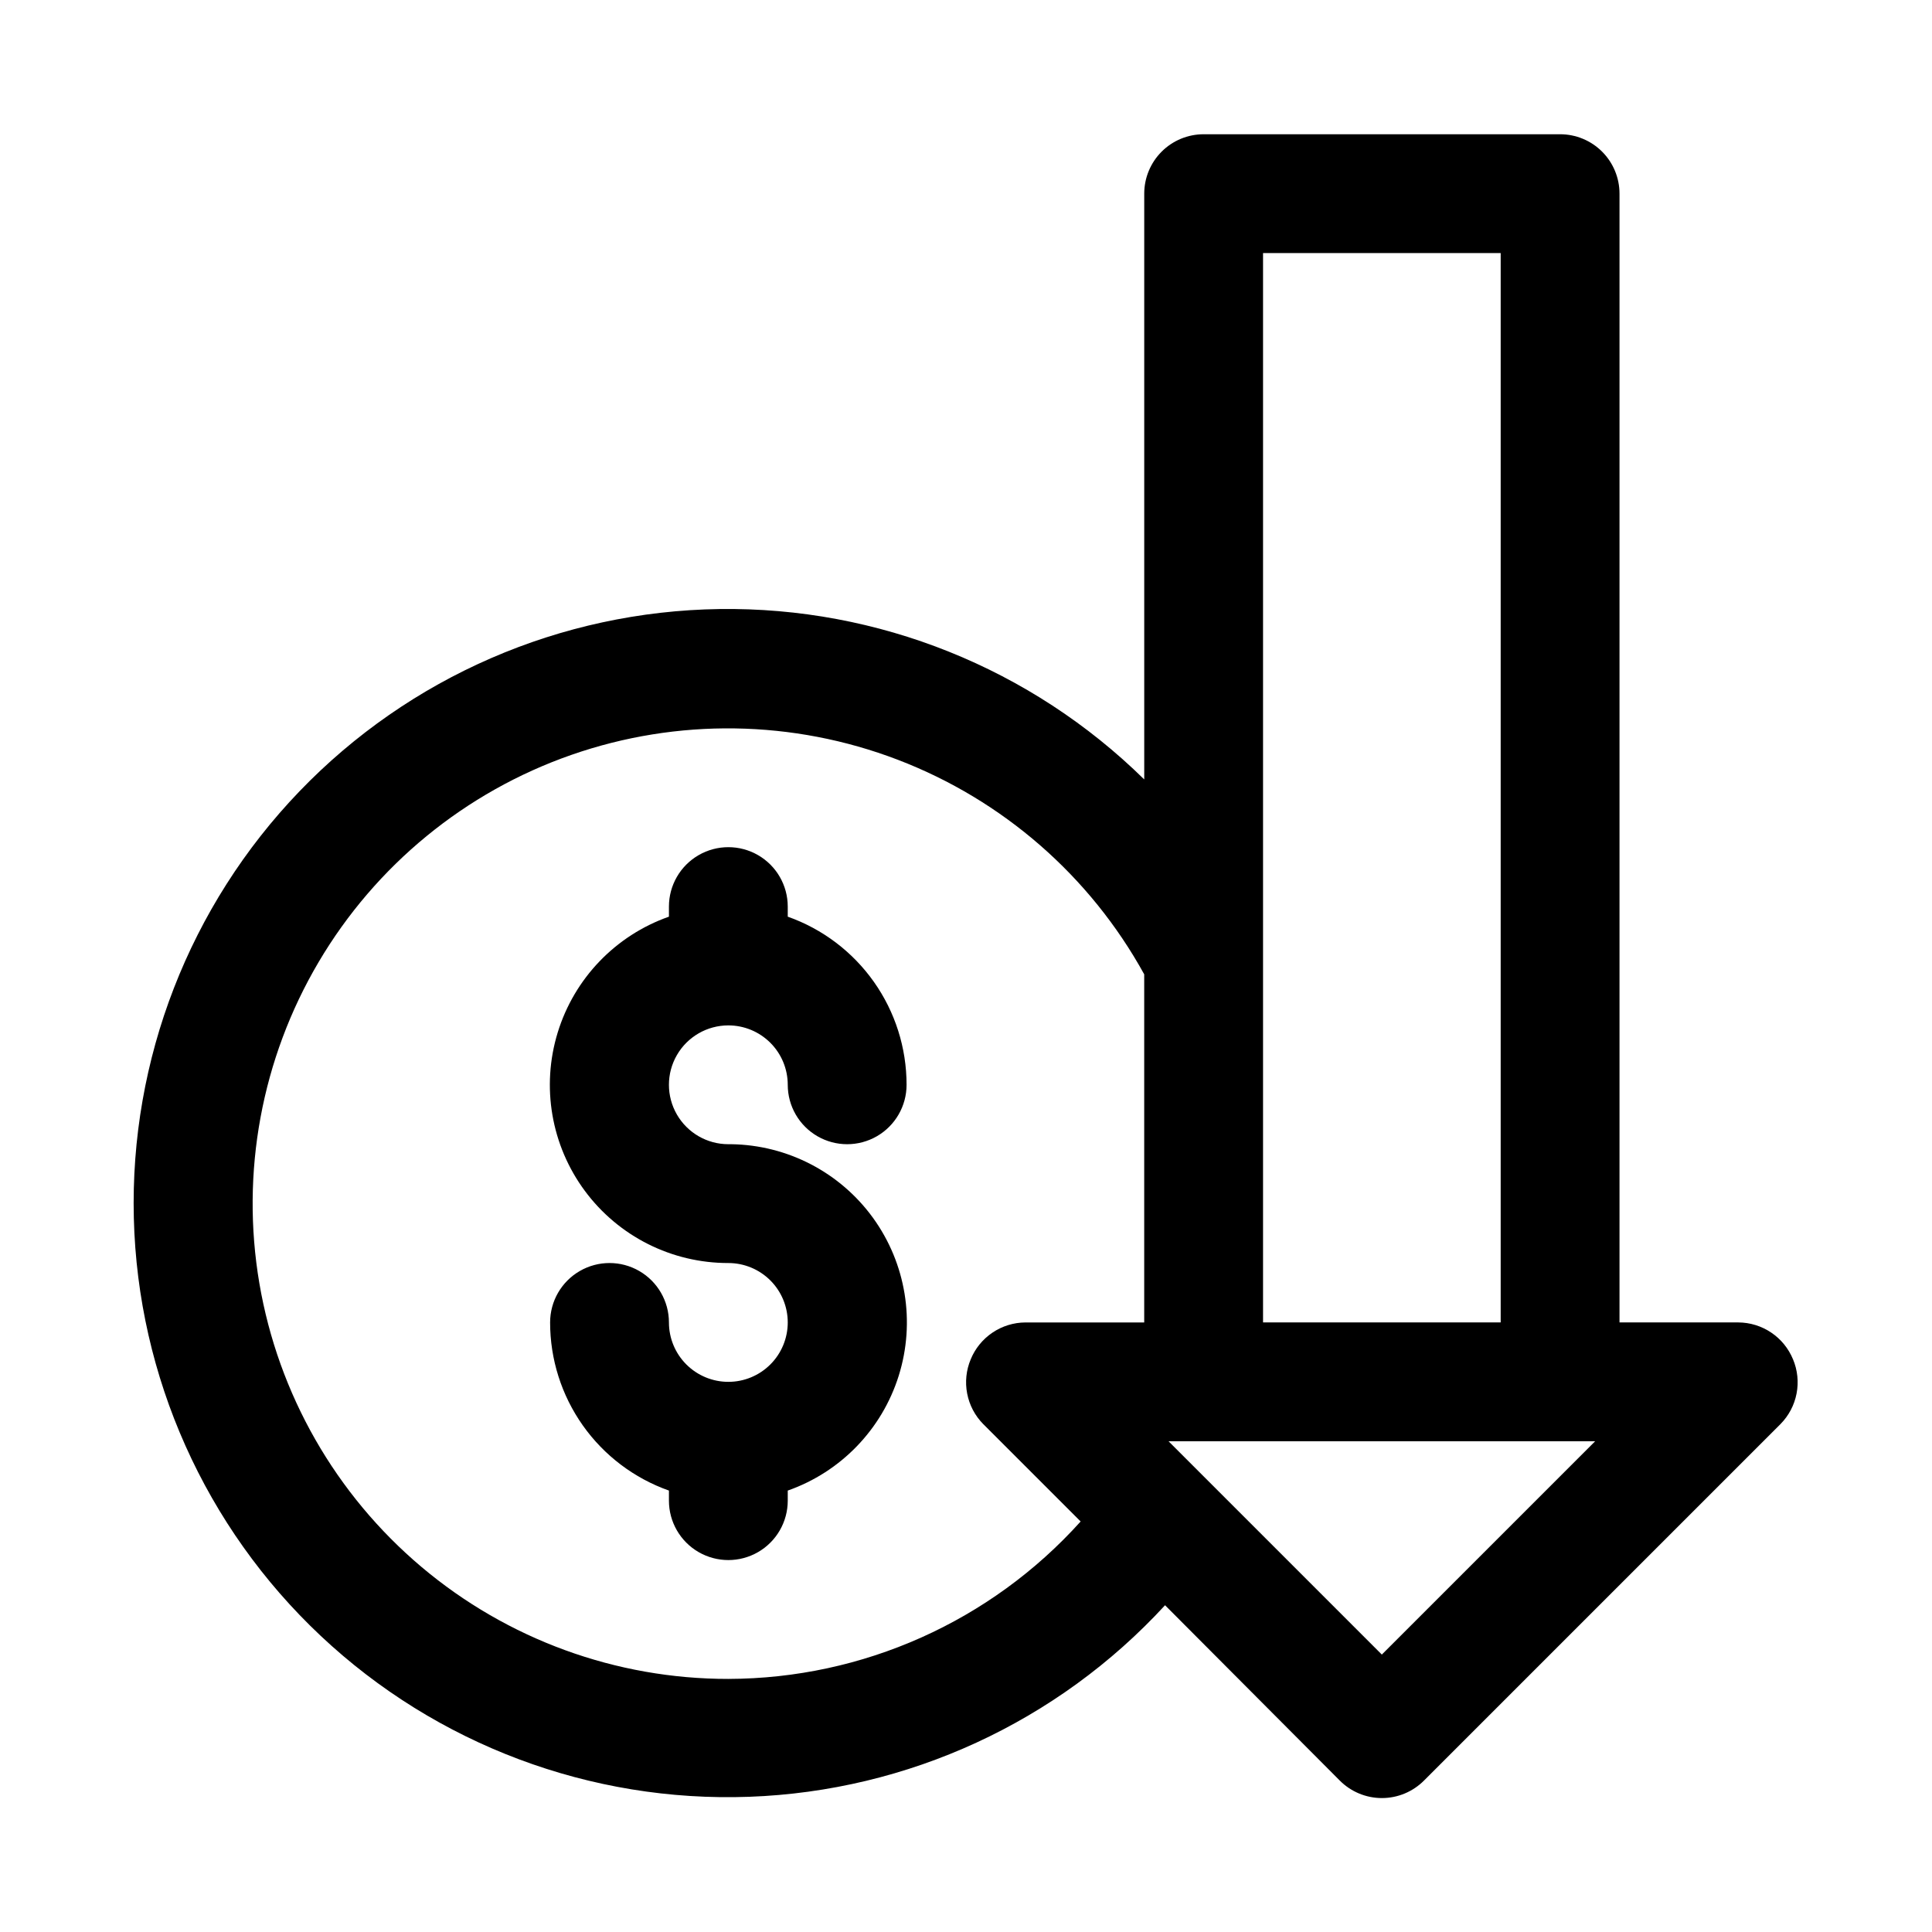
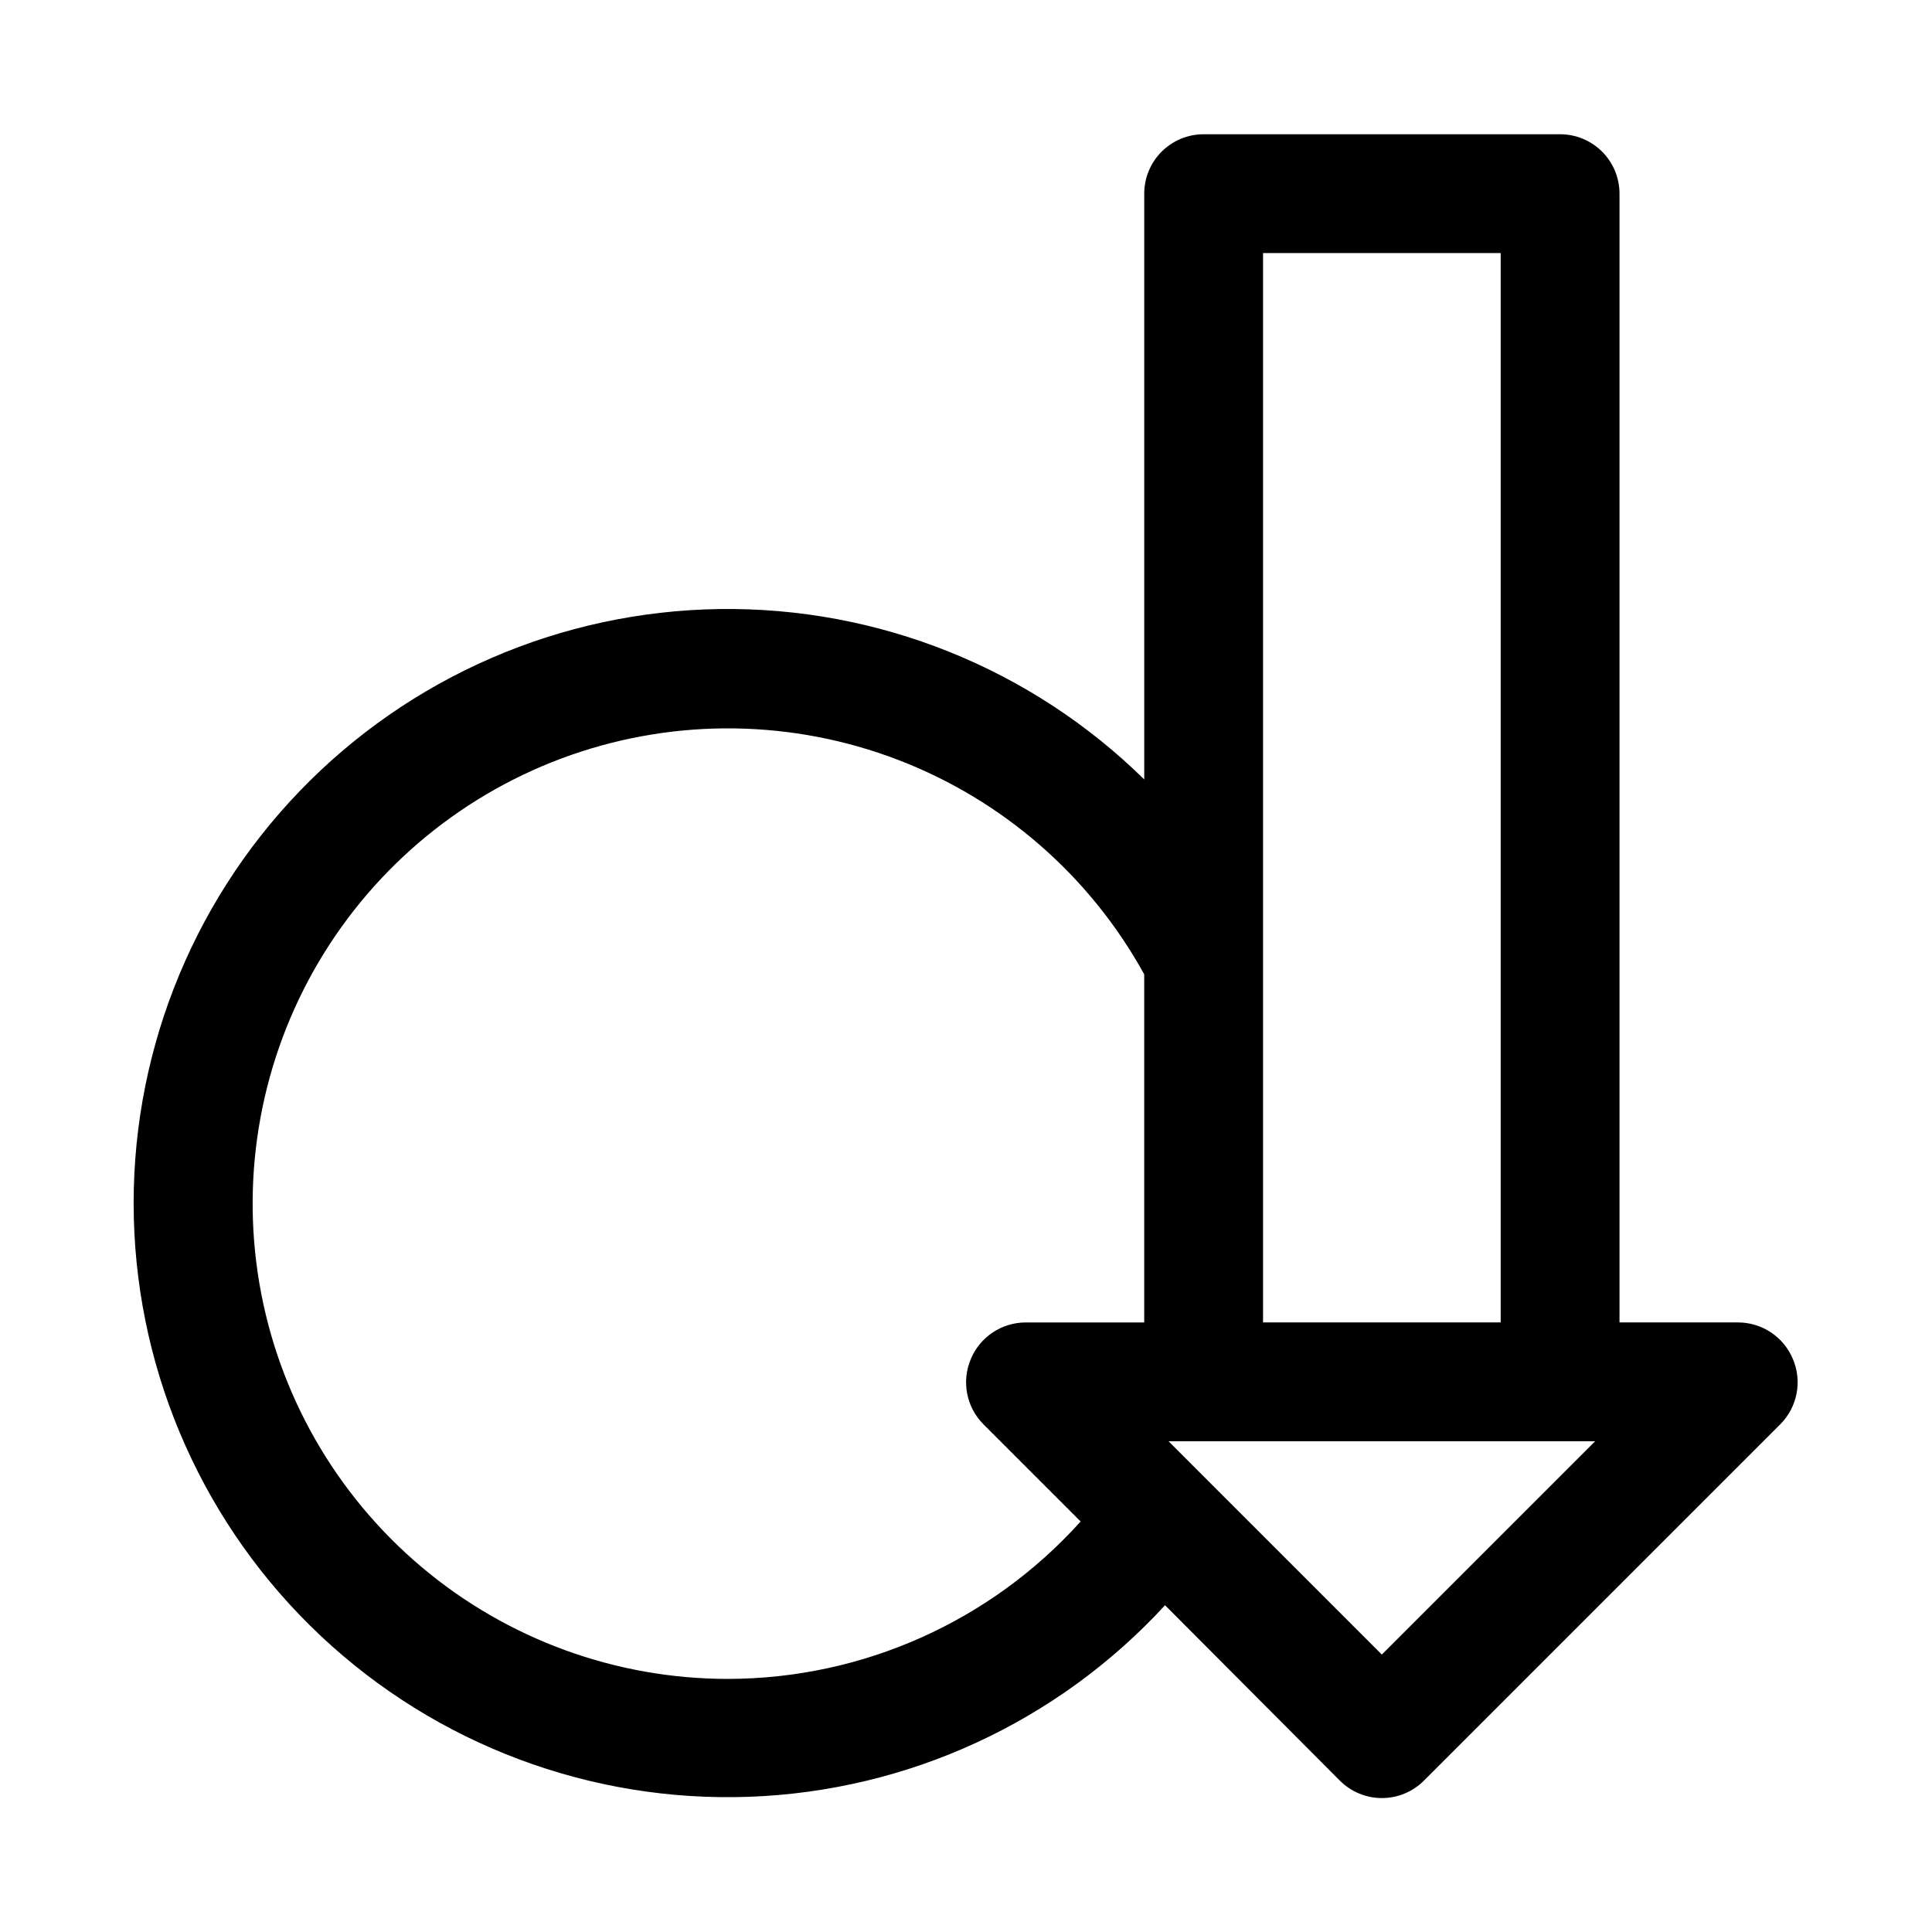
<svg xmlns="http://www.w3.org/2000/svg" fill="#000000" width="800px" height="800px" version="1.1" viewBox="144 144 512 512">
  <g>
-     <path d="m337.02 415.74c4.176 0 8.18 1.66 11.133 4.613 2.953 2.949 4.609 6.957 4.609 11.133 0 5.625 3 10.82 7.871 13.633 4.871 2.812 10.875 2.812 15.746 0 4.871-2.812 7.871-8.008 7.871-13.633 0.004-9.773-3.019-19.305-8.66-27.285s-13.613-14.016-22.828-17.273v-2.676c0-5.625-3-10.82-7.871-13.633-4.871-2.812-10.871-2.812-15.746 0-4.871 2.812-7.871 8.008-7.871 13.633v2.676c-14.145 4.977-25.086 16.371-29.48 30.707-4.398 14.336-1.727 29.906 7.195 41.957 8.922 12.051 23.035 19.148 38.031 19.125 4.176 0 8.18 1.66 11.133 4.609 2.953 2.953 4.609 6.961 4.609 11.133 0 4.176-1.656 8.184-4.609 11.133-2.953 2.953-6.957 4.613-11.133 4.613-4.176 0-8.18-1.66-11.133-4.613-2.953-2.949-4.613-6.957-4.613-11.133 0-5.621-3-10.82-7.871-13.633s-10.871-2.812-15.742 0c-4.875 2.812-7.875 8.012-7.875 13.633-0.004 9.773 3.023 19.305 8.66 27.285 5.641 7.981 13.617 14.016 22.828 17.273v2.676c0 5.625 3 10.82 7.871 13.633 4.875 2.812 10.875 2.812 15.746 0 4.871-2.812 7.871-8.008 7.871-13.633v-2.676c14.062-4.941 24.969-16.23 29.418-30.457 4.453-14.223 1.926-29.715-6.809-41.793-8.738-12.074-22.664-19.316-37.566-19.539h-0.785c-5.625 0-10.824-3-13.637-7.871s-2.812-10.875 0-15.746c2.812-4.871 8.012-7.871 13.637-7.871z" />
    <path d="m619.16 504.22c-1.184-2.875-3.188-5.336-5.766-7.07-2.578-1.738-5.609-2.676-8.719-2.691h-31.488v-299.14c0-4.176-1.66-8.18-4.613-11.133-2.953-2.949-6.957-4.609-11.133-4.609h-94.461c-4.176 0-8.184 1.66-11.133 4.609-2.953 2.953-4.613 6.957-4.613 11.133v155.24c-29.992-29.488-70.535-45.746-112.59-45.156-42.055 0.594-82.125 17.984-111.28 48.305-29.148 30.316-44.957 71.039-43.898 113.09 1.059 42.043 18.895 81.918 49.535 110.73s71.535 44.168 113.57 42.641c42.031-1.523 81.703-19.805 110.18-50.762l46.289 46.445-0.004-0.004c2.957 2.981 6.981 4.66 11.18 4.66s8.223-1.68 11.18-4.66l94.465-94.465-0.004 0.004c2.188-2.215 3.668-5.027 4.254-8.082 0.59-3.055 0.258-6.215-0.945-9.082zm-140.44-293.15h62.977v283.39h-62.977zm-141.7 377.86c-29.766 0.027-58.574-10.484-81.324-29.676s-37.969-45.82-42.961-75.16c-4.988-29.344 0.574-59.504 15.703-85.137 15.129-25.629 38.844-45.078 66.945-54.891 28.098-9.812 58.762-9.355 86.559 1.285 27.797 10.645 50.926 30.785 65.285 56.855v92.258h-31.488c-3.109 0.016-6.141 0.953-8.719 2.691-2.578 1.734-4.586 4.195-5.766 7.07-1.207 2.867-1.535 6.027-0.945 9.082 0.586 3.055 2.066 5.867 4.25 8.082l25.82 25.82c-23.82 26.48-57.738 41.641-93.359 41.719zm173.18-6.453-47.23-47.23-9.289-9.293h113.04z" />
  </g>
</svg>